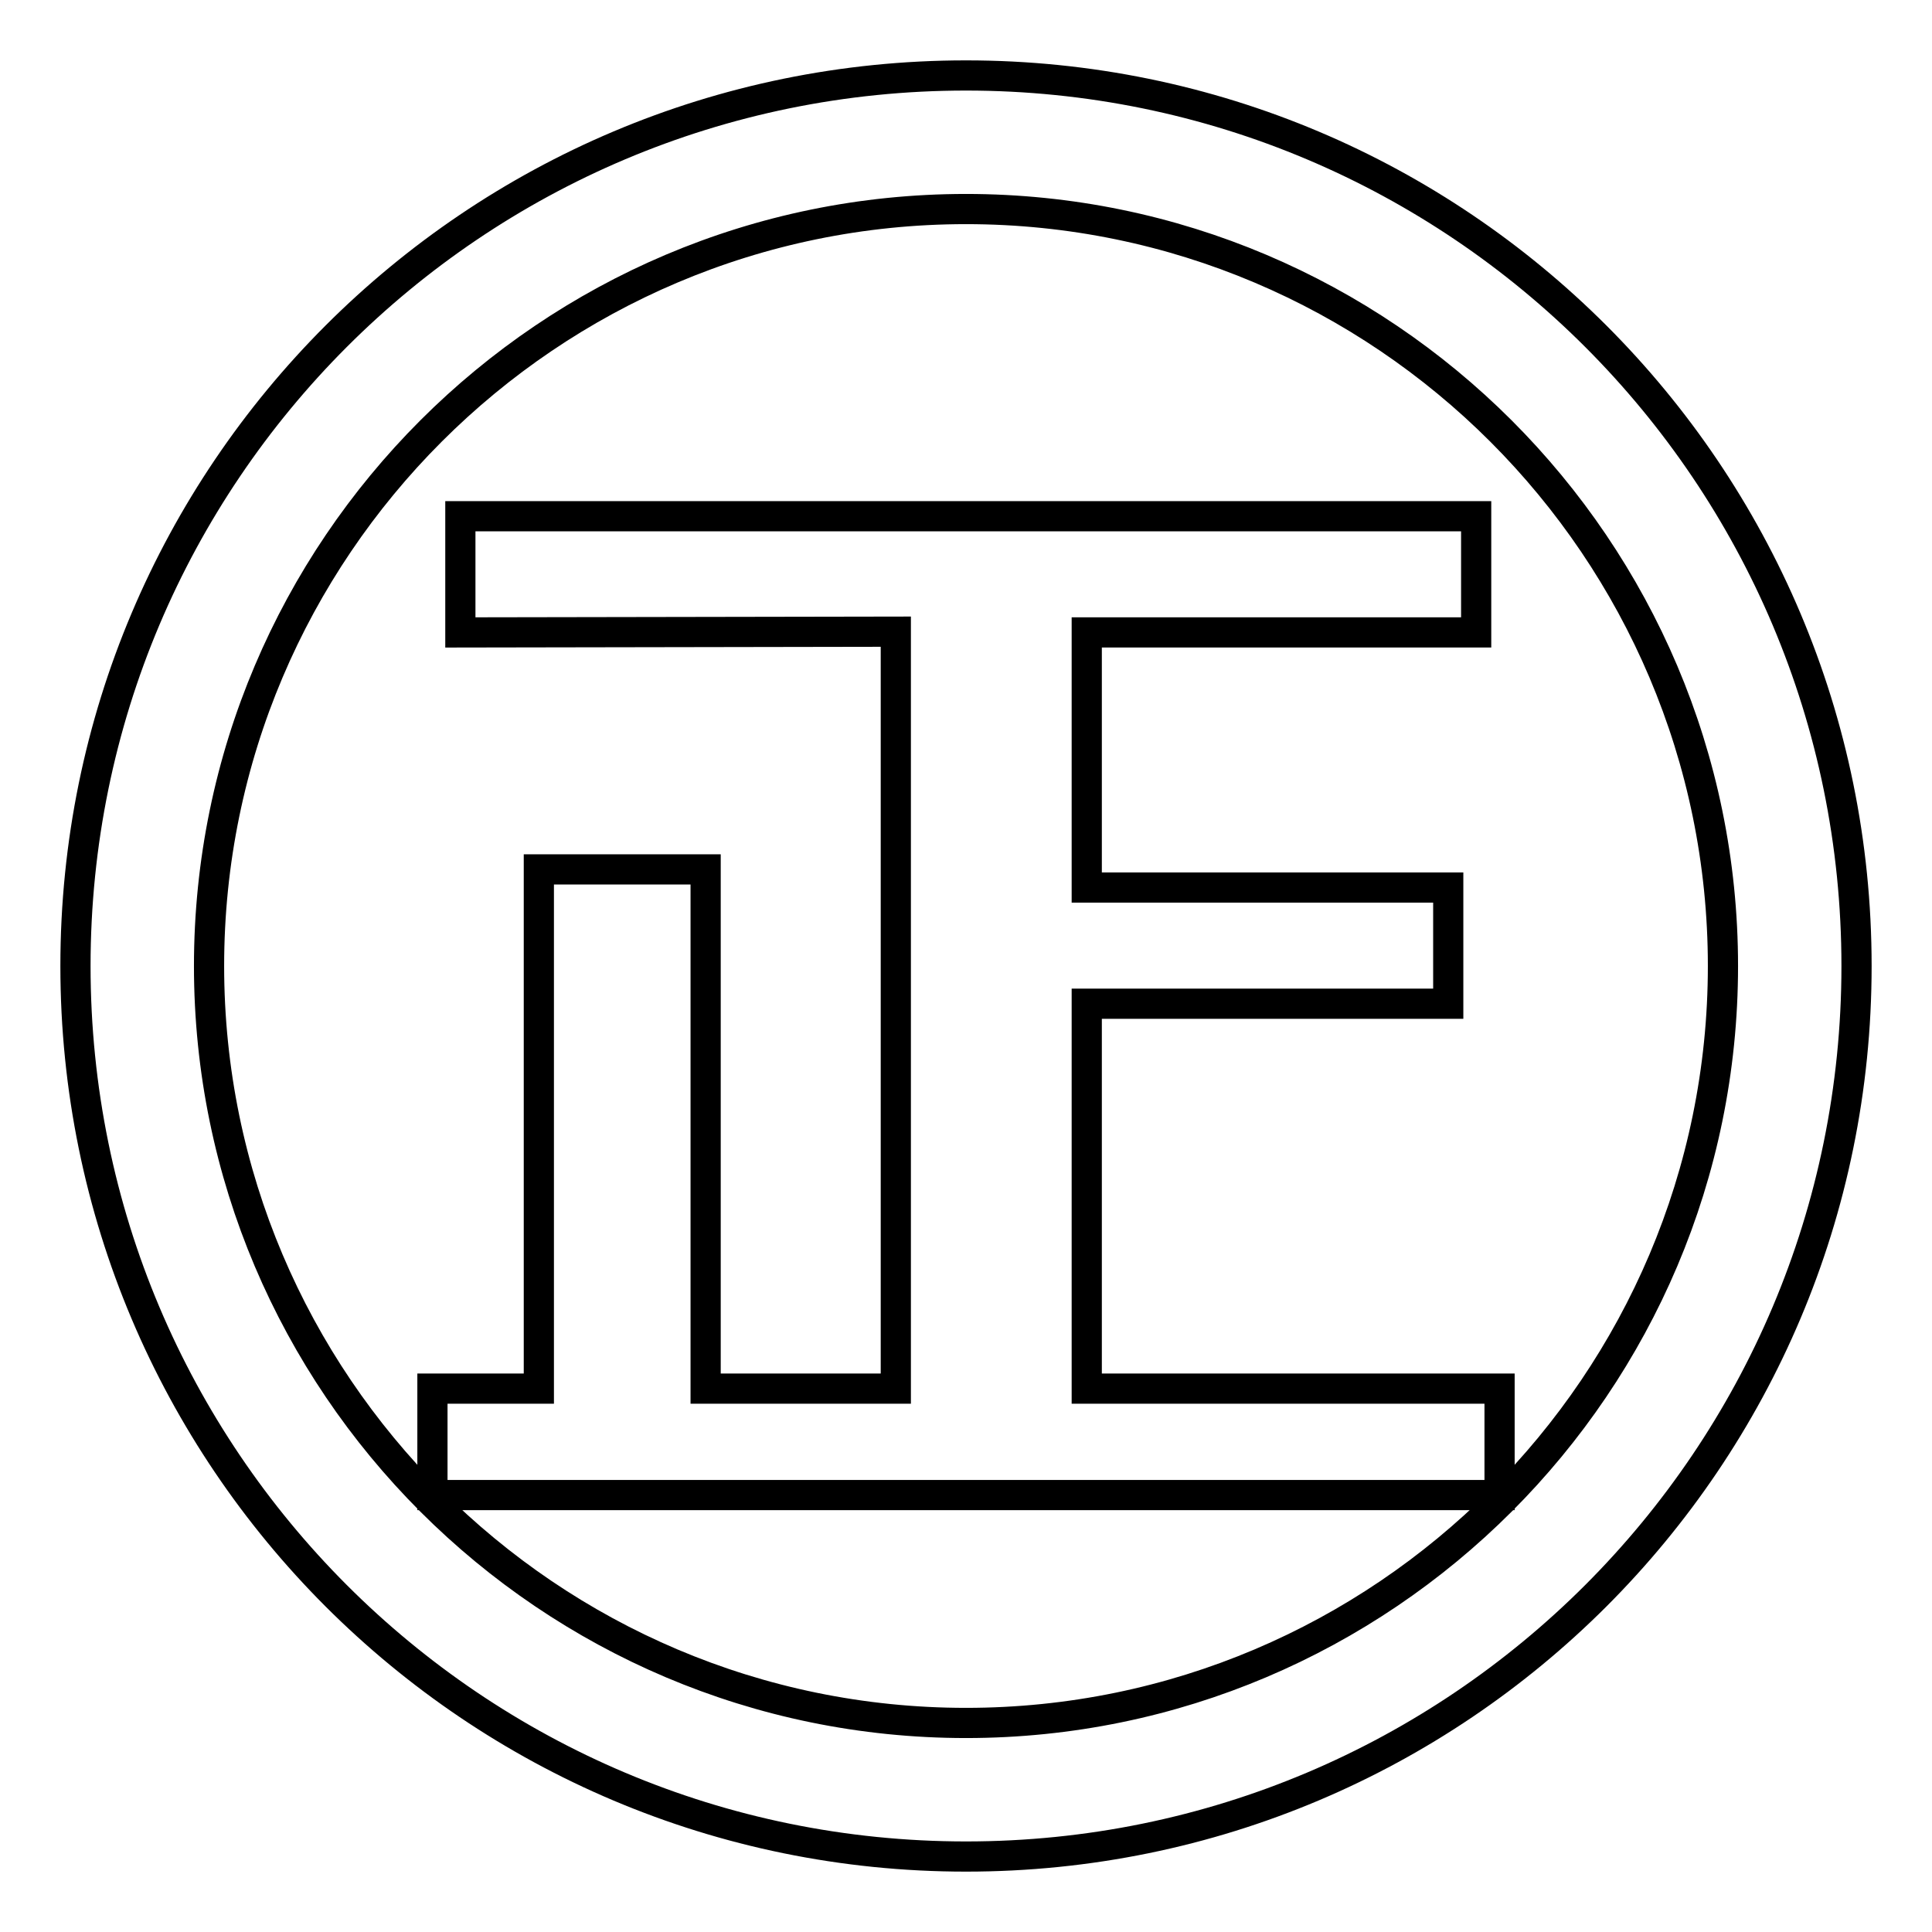
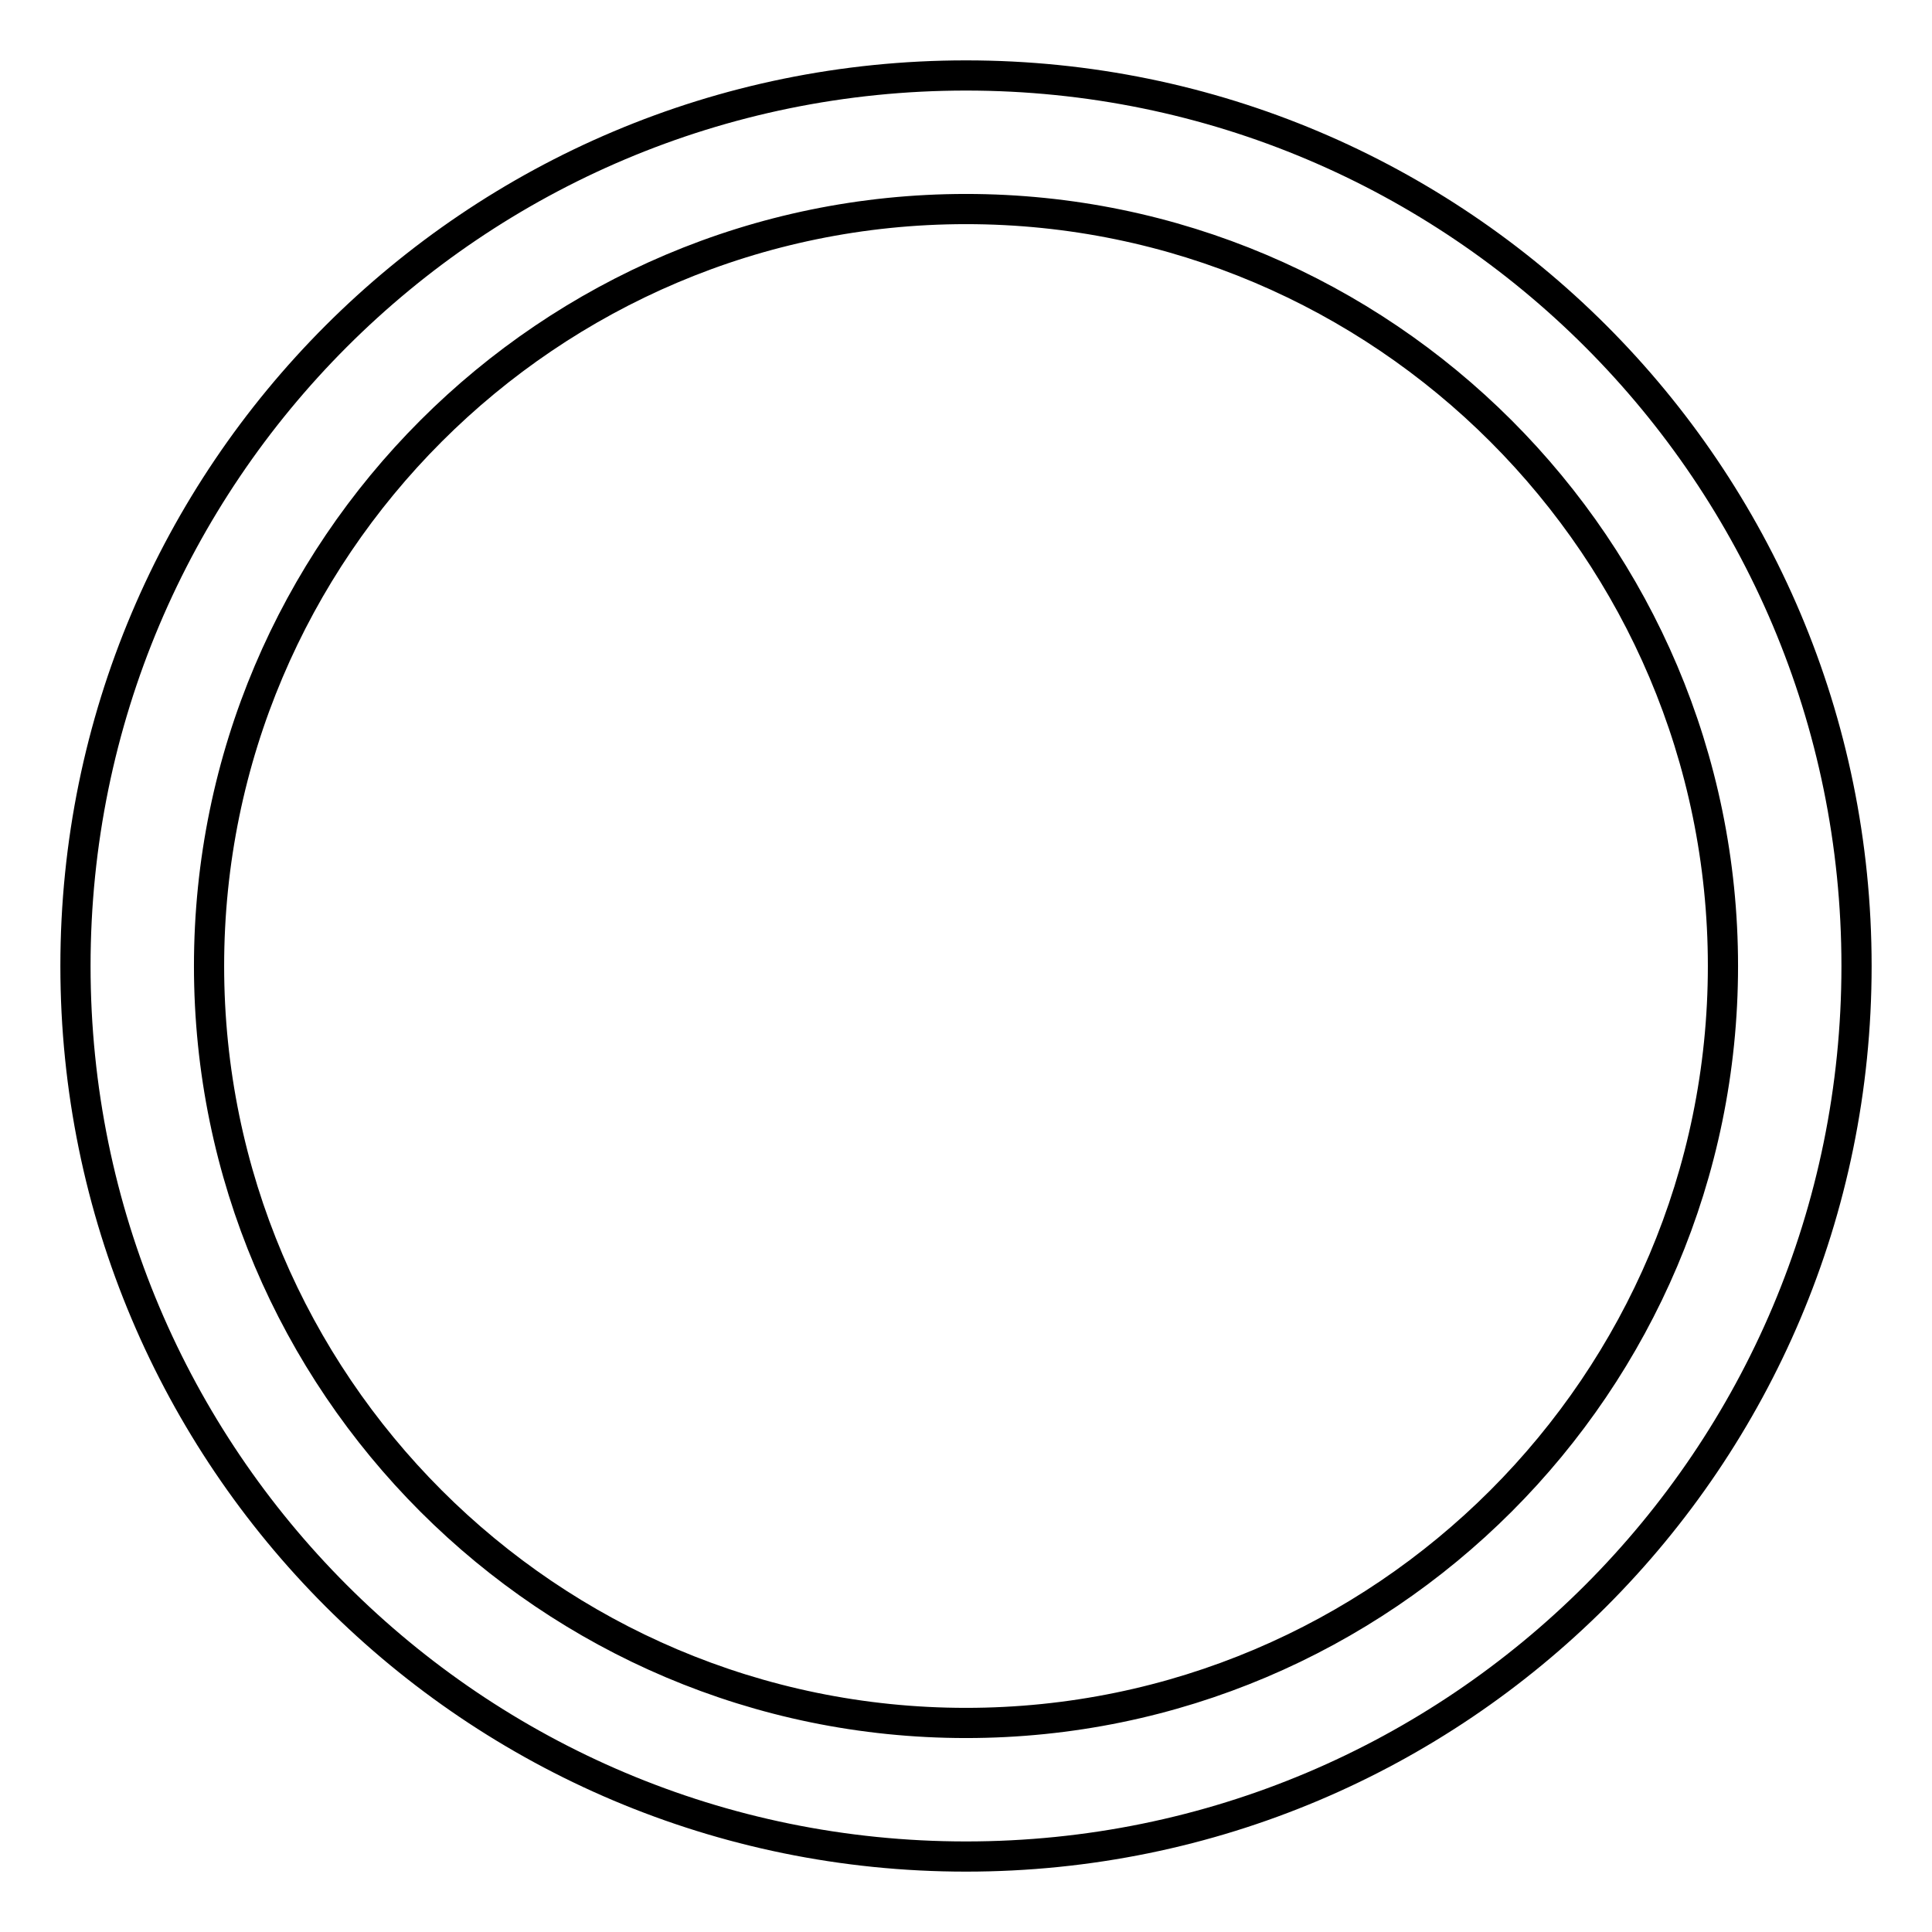
<svg xmlns="http://www.w3.org/2000/svg" version="1.1" x="0px" y="0px" viewBox="0 0 256 256" enable-background="new 0 0 256 256" xml:space="preserve">
  <g>
    <g>
      <path stroke-width="4" fill-opacity="0" stroke="#000000" d="M128,27.7c55.3,0,100.3,45,100.3,100.3c0,55.3-45,100.3-100.3,100.3c-55.3,0-100.3-45-100.3-100.3C27.7,72.7,72.7,27.7,128,27.7 M128,10C62.8,10,10,62.8,10,128c0,65.2,52.8,118,118,118c65.2,0,118-52.8,118-118C246,62.8,193.2,10,128,10L128,10z" />
-       <path stroke-width="4" fill-opacity="0" stroke="#000000" d="M61,83.8V68.4h134.6v15.4H144v33.8h47.9v15.4H144v51h54.7v14.1H57.3v-14.1h14.1v-68.8h22.1v68.8h25.2V83.7L61,83.8L61,83.8z" />
    </g>
  </g>
</svg>